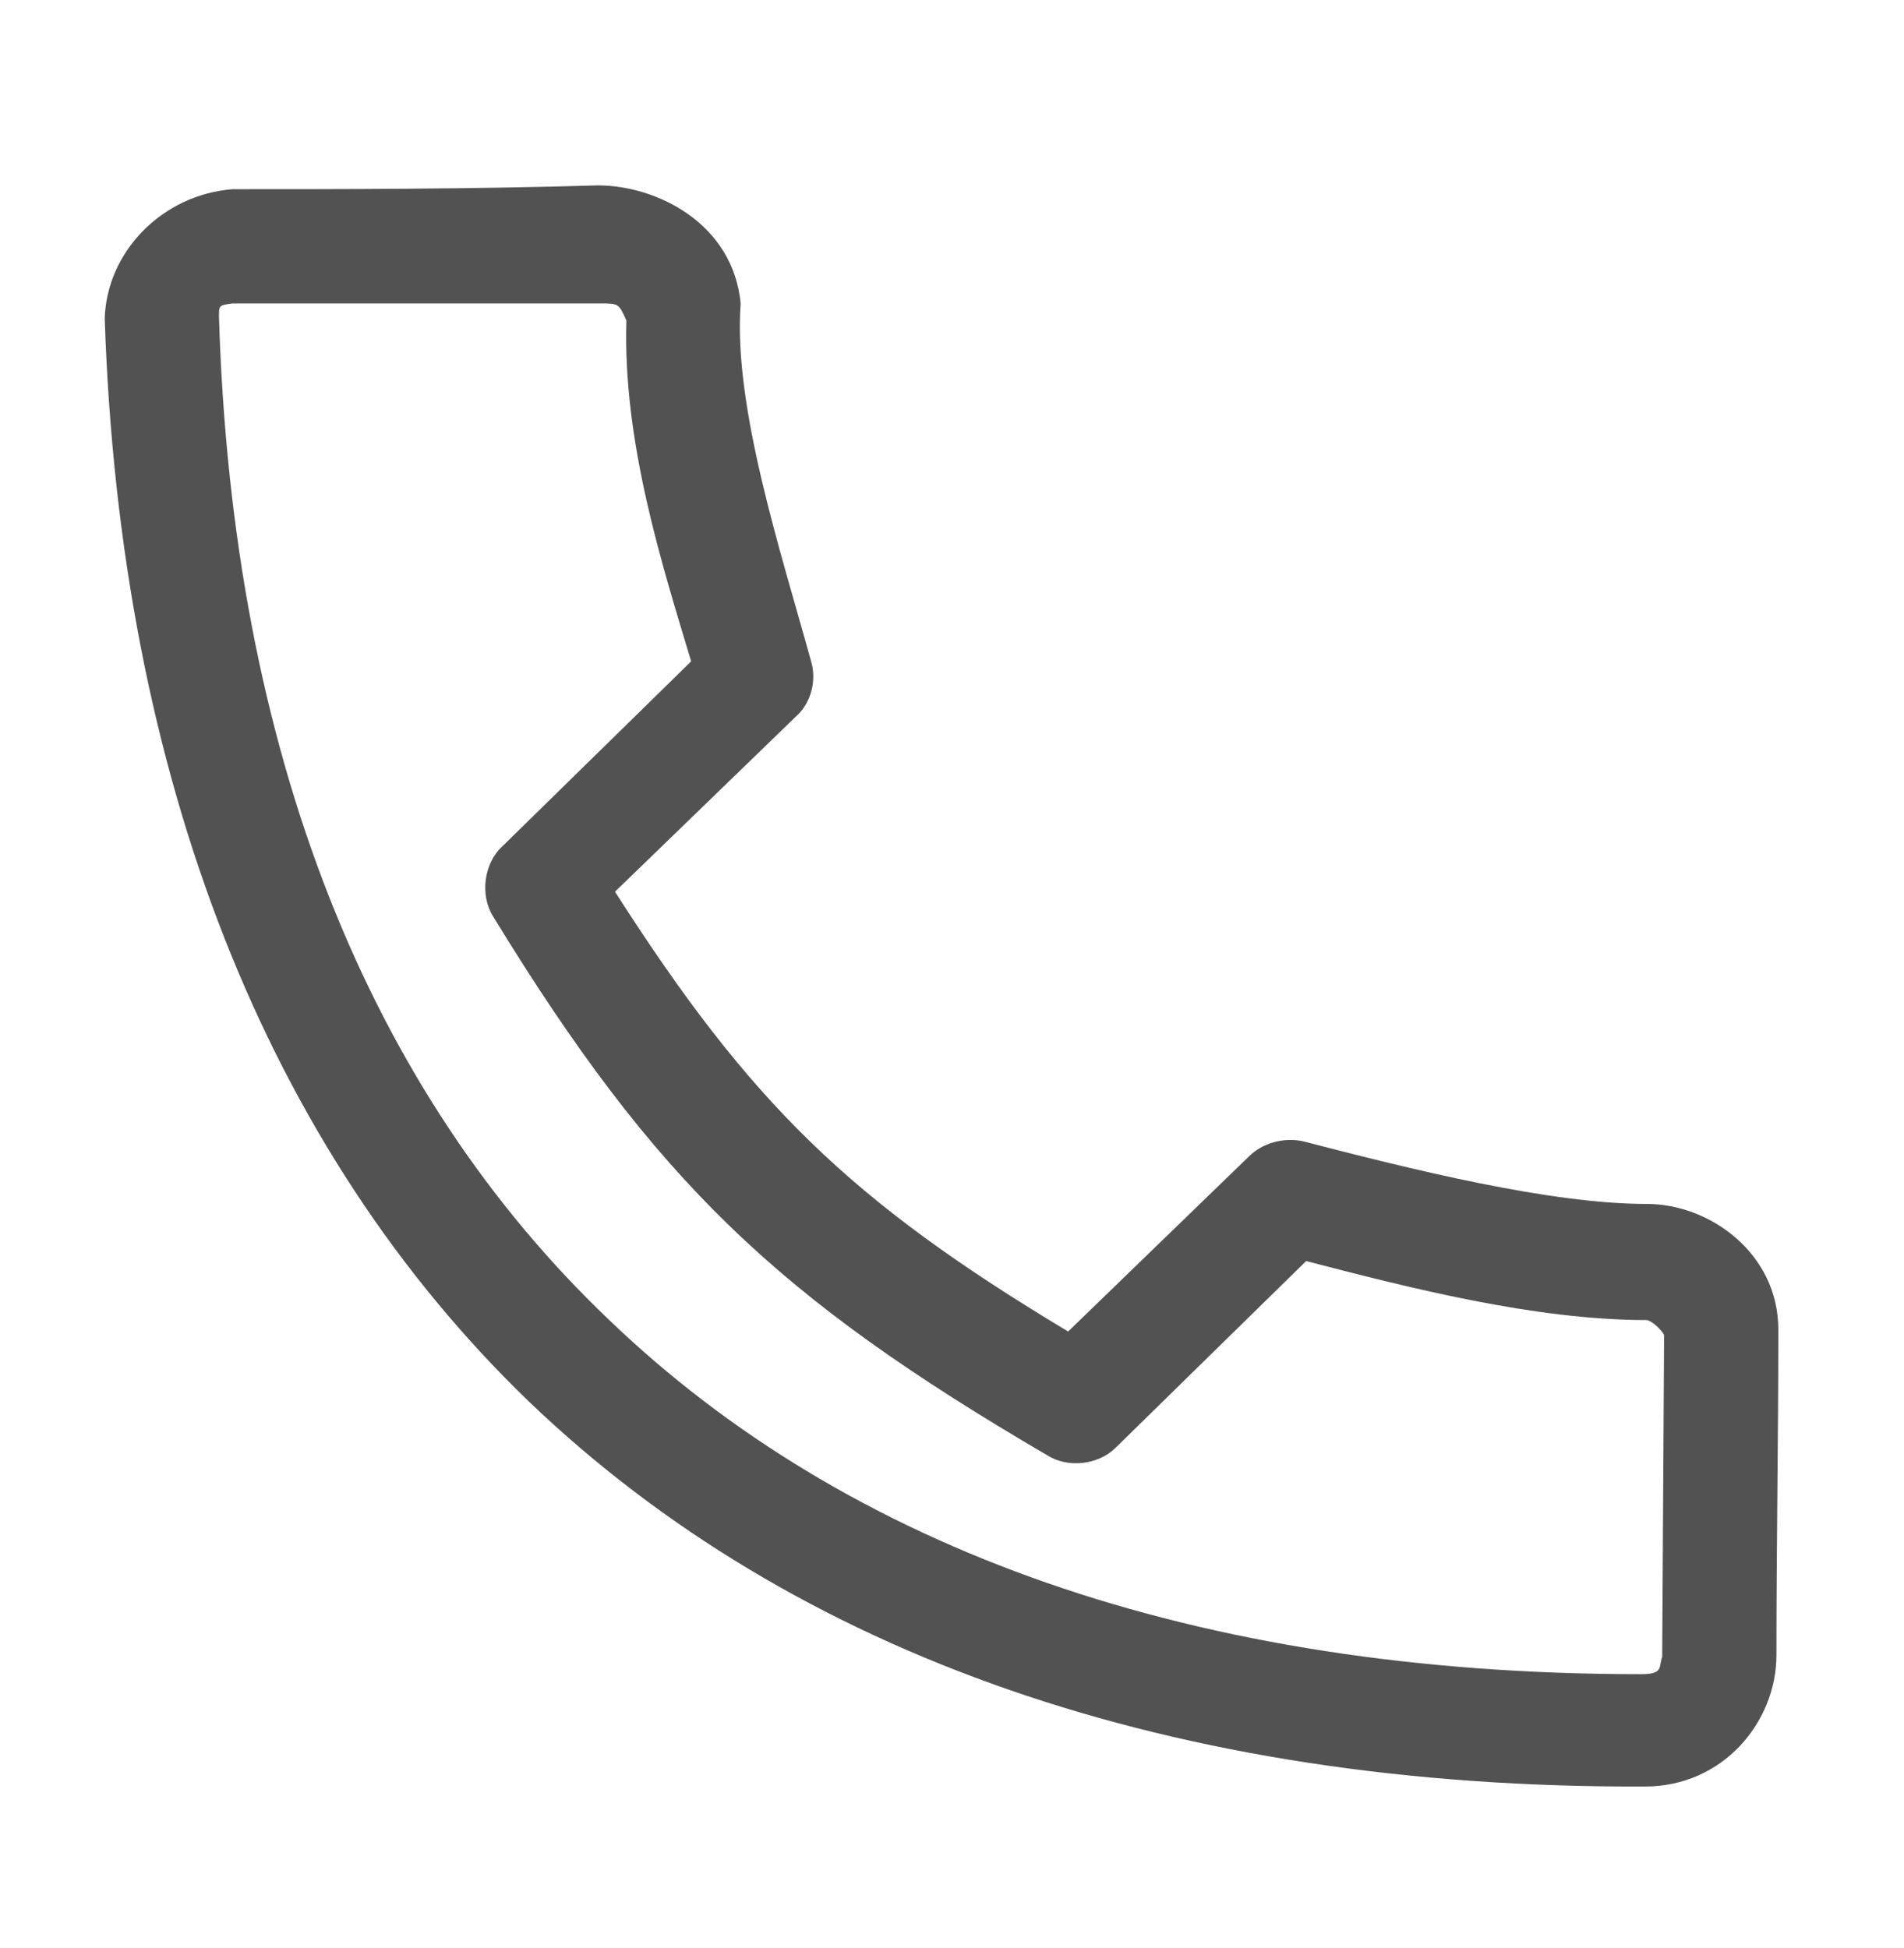
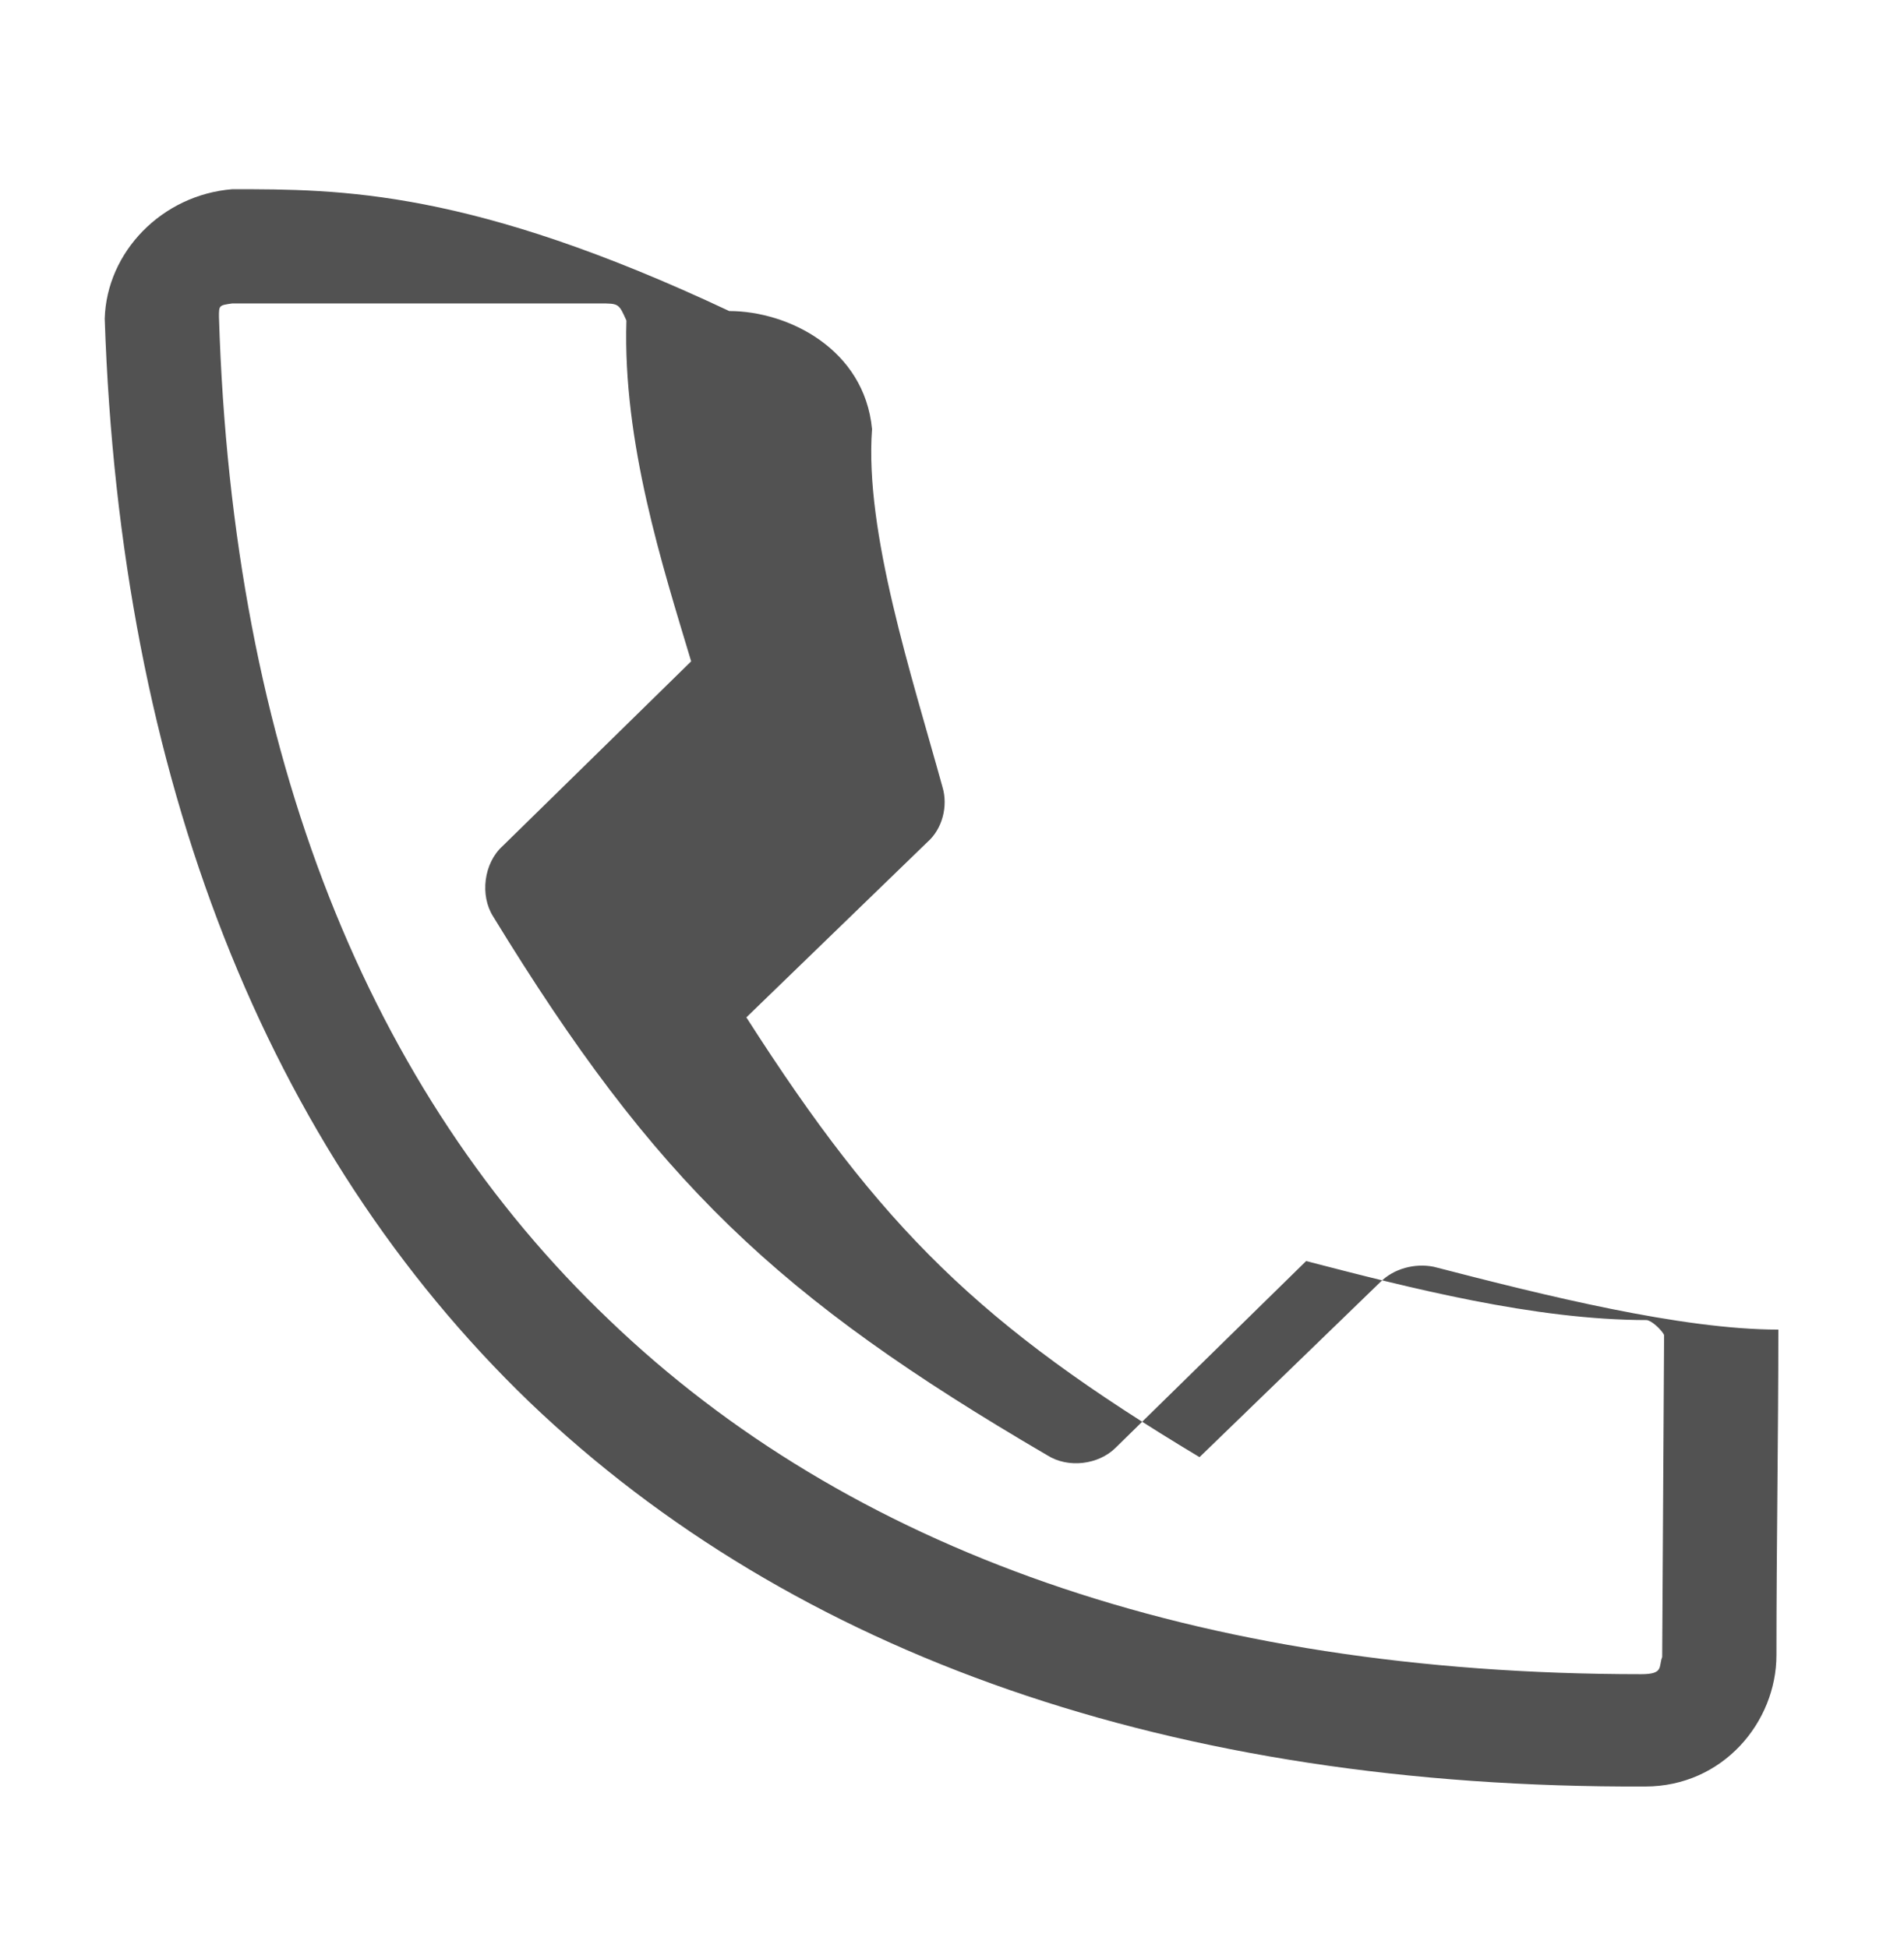
<svg xmlns="http://www.w3.org/2000/svg" version="1.1" id="Layer_1" x="0px" y="0px" viewBox="-255 345.7 100 102.3" style="enable-background:new -255 345.7 100 102.3;" xml:space="preserve">
  <style type="text/css">
	.st0{fill:#525252;}
</style>
  <g transform="translate(0,-952.362)">
-     <path class="st0" d="M-242.8,1308c-3.7,0.3-6.6,3.3-6.7,6.8c0.8,24.1,8.5,43.6,22.3,56.9c13.9,13.3,33.8,20.3,58.6,20.2   c4.1,0,6.9-3.4,6.9-6.9c0-5.7,0.1-11.4,0.1-17.1c0-4-3.6-6.6-6.9-6.6c-5.1,0-12.3-1.8-18.1-3.3c-1-0.2-2.1,0.1-2.8,0.8l-9.5,9.2   c-11.5-6.9-16.7-12-23.8-23.1l9.5-9.2c0.8-0.7,1.1-1.9,0.8-2.9c-1.6-5.8-4.1-13.4-3.7-18.8c-0.4-4.2-4.4-6.2-7.5-6.2   C-230.3,1308-237.1,1308-242.8,1308L-242.8,1308z M-242.8,1314c6.4,0,12.9,0,19.3,0c1,0,1,0,1.4,0.9c-0.2,6.4,1.9,12.9,3.4,17.9   l-9.9,9.7c-1,0.9-1.2,2.6-0.5,3.7c8.5,13.9,14.9,20,29.1,28.3c1.1,0.7,2.7,0.5,3.6-0.4l10-9.8c5.4,1.4,12,3.1,17.9,3.1   c0.4,0.1,0.9,0.7,0.9,0.8l-0.1,16.9c-0.2,0.5,0.1,0.9-1.1,0.9c-23.5,0-41.7-6.6-54.2-18.6c-12.6-12-19.8-29.7-20.5-52.7   C-243.5,1314.1-243.5,1314.1-242.8,1314L-242.8,1314z" />
+     <path class="st0" d="M-242.8,1308c-3.7,0.3-6.6,3.3-6.7,6.8c0.8,24.1,8.5,43.6,22.3,56.9c13.9,13.3,33.8,20.3,58.6,20.2   c4.1,0,6.9-3.4,6.9-6.9c0-5.7,0.1-11.4,0.1-17.1c-5.1,0-12.3-1.8-18.1-3.3c-1-0.2-2.1,0.1-2.8,0.8l-9.5,9.2   c-11.5-6.9-16.7-12-23.8-23.1l9.5-9.2c0.8-0.7,1.1-1.9,0.8-2.9c-1.6-5.8-4.1-13.4-3.7-18.8c-0.4-4.2-4.4-6.2-7.5-6.2   C-230.3,1308-237.1,1308-242.8,1308L-242.8,1308z M-242.8,1314c6.4,0,12.9,0,19.3,0c1,0,1,0,1.4,0.9c-0.2,6.4,1.9,12.9,3.4,17.9   l-9.9,9.7c-1,0.9-1.2,2.6-0.5,3.7c8.5,13.9,14.9,20,29.1,28.3c1.1,0.7,2.7,0.5,3.6-0.4l10-9.8c5.4,1.4,12,3.1,17.9,3.1   c0.4,0.1,0.9,0.7,0.9,0.8l-0.1,16.9c-0.2,0.5,0.1,0.9-1.1,0.9c-23.5,0-41.7-6.6-54.2-18.6c-12.6-12-19.8-29.7-20.5-52.7   C-243.5,1314.1-243.5,1314.1-242.8,1314L-242.8,1314z" />
  </g>
</svg>